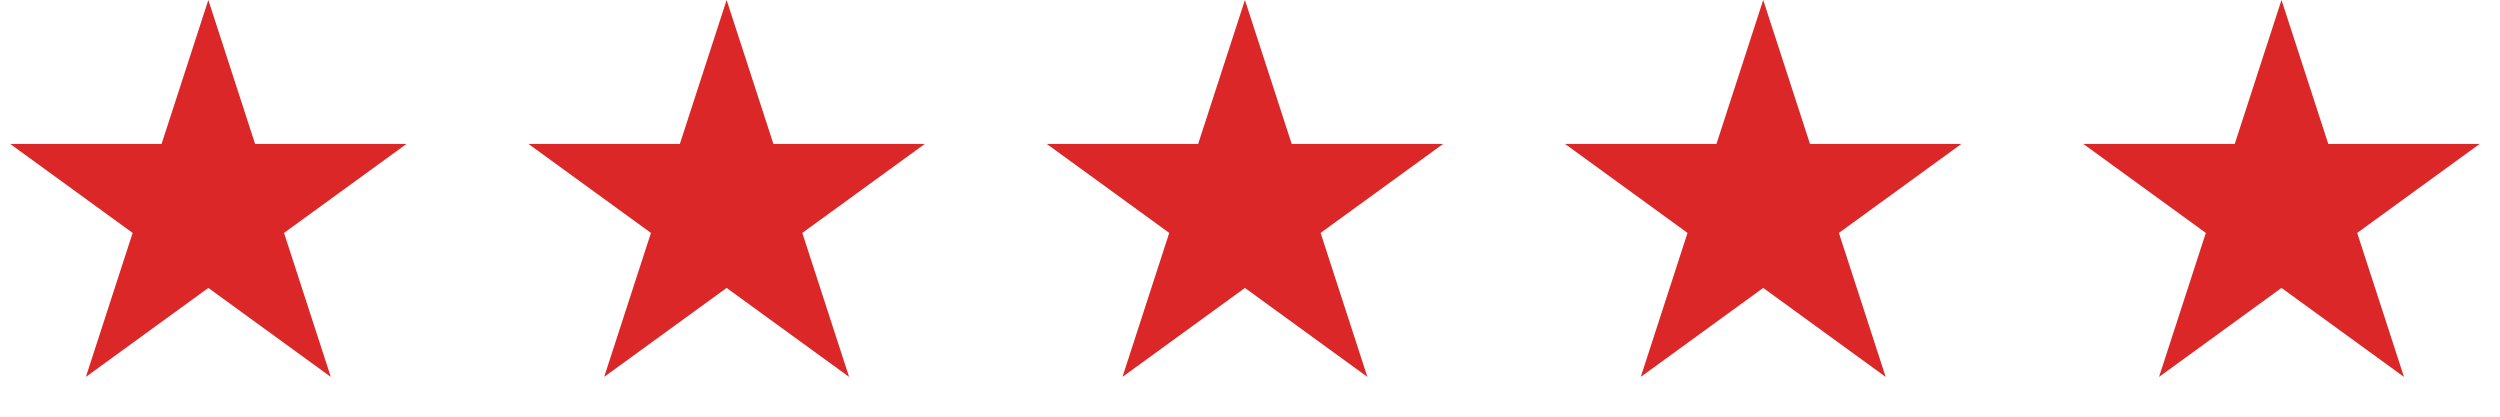
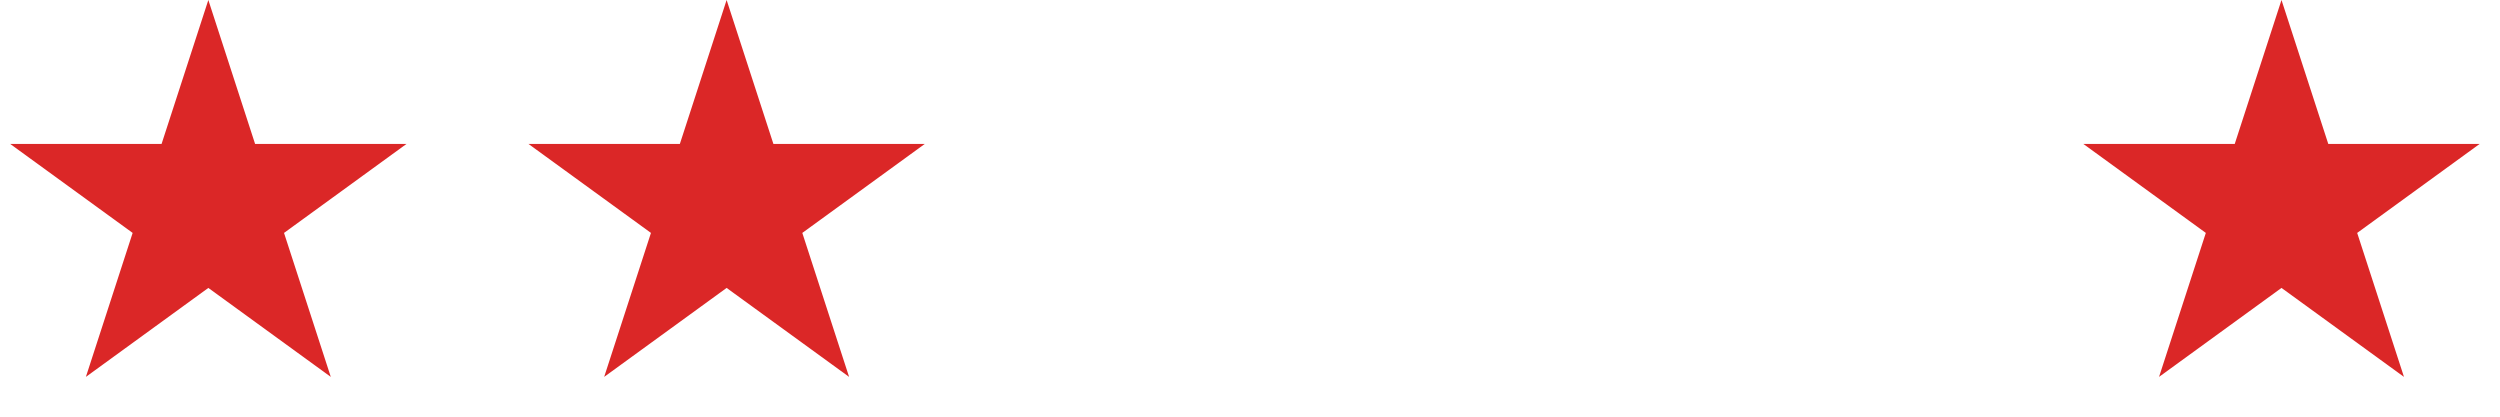
<svg xmlns="http://www.w3.org/2000/svg" width="102" height="17" viewBox="0 0 102 17" fill="none">
  <path d="M8.5 0L10.408 5.873L16.584 5.873L11.588 9.503L13.496 15.377L8.5 11.747L3.504 15.377L5.412 9.503L0.416 5.873L6.592 5.873L8.5 0Z" fill="#DB2727" />
  <path d="M29.646 0L31.555 5.873L37.73 5.873L32.734 9.503L34.643 15.377L29.646 11.747L24.65 15.377L26.559 9.503L21.562 5.873L27.738 5.873L29.646 0Z" fill="#DB2727" />
-   <path d="M50.793 0L52.701 5.873L58.877 5.873L53.88 9.503L55.789 15.377L50.793 11.747L45.797 15.377L47.705 9.503L42.709 5.873L48.884 5.873L50.793 0Z" fill="#DB2727" />
-   <path d="M71.939 0L73.847 5.873L80.023 5.873L75.027 9.503L76.935 15.377L71.939 11.747L66.943 15.377L68.851 9.503L63.855 5.873L70.031 5.873L71.939 0Z" fill="#DB2727" />
  <path d="M93.085 0L94.994 5.873L101.169 5.873L96.173 9.503L98.082 15.377L93.085 11.747L88.089 15.377L89.998 9.503L85.001 5.873L91.177 5.873L93.085 0Z" fill="#DB2727" />
</svg>